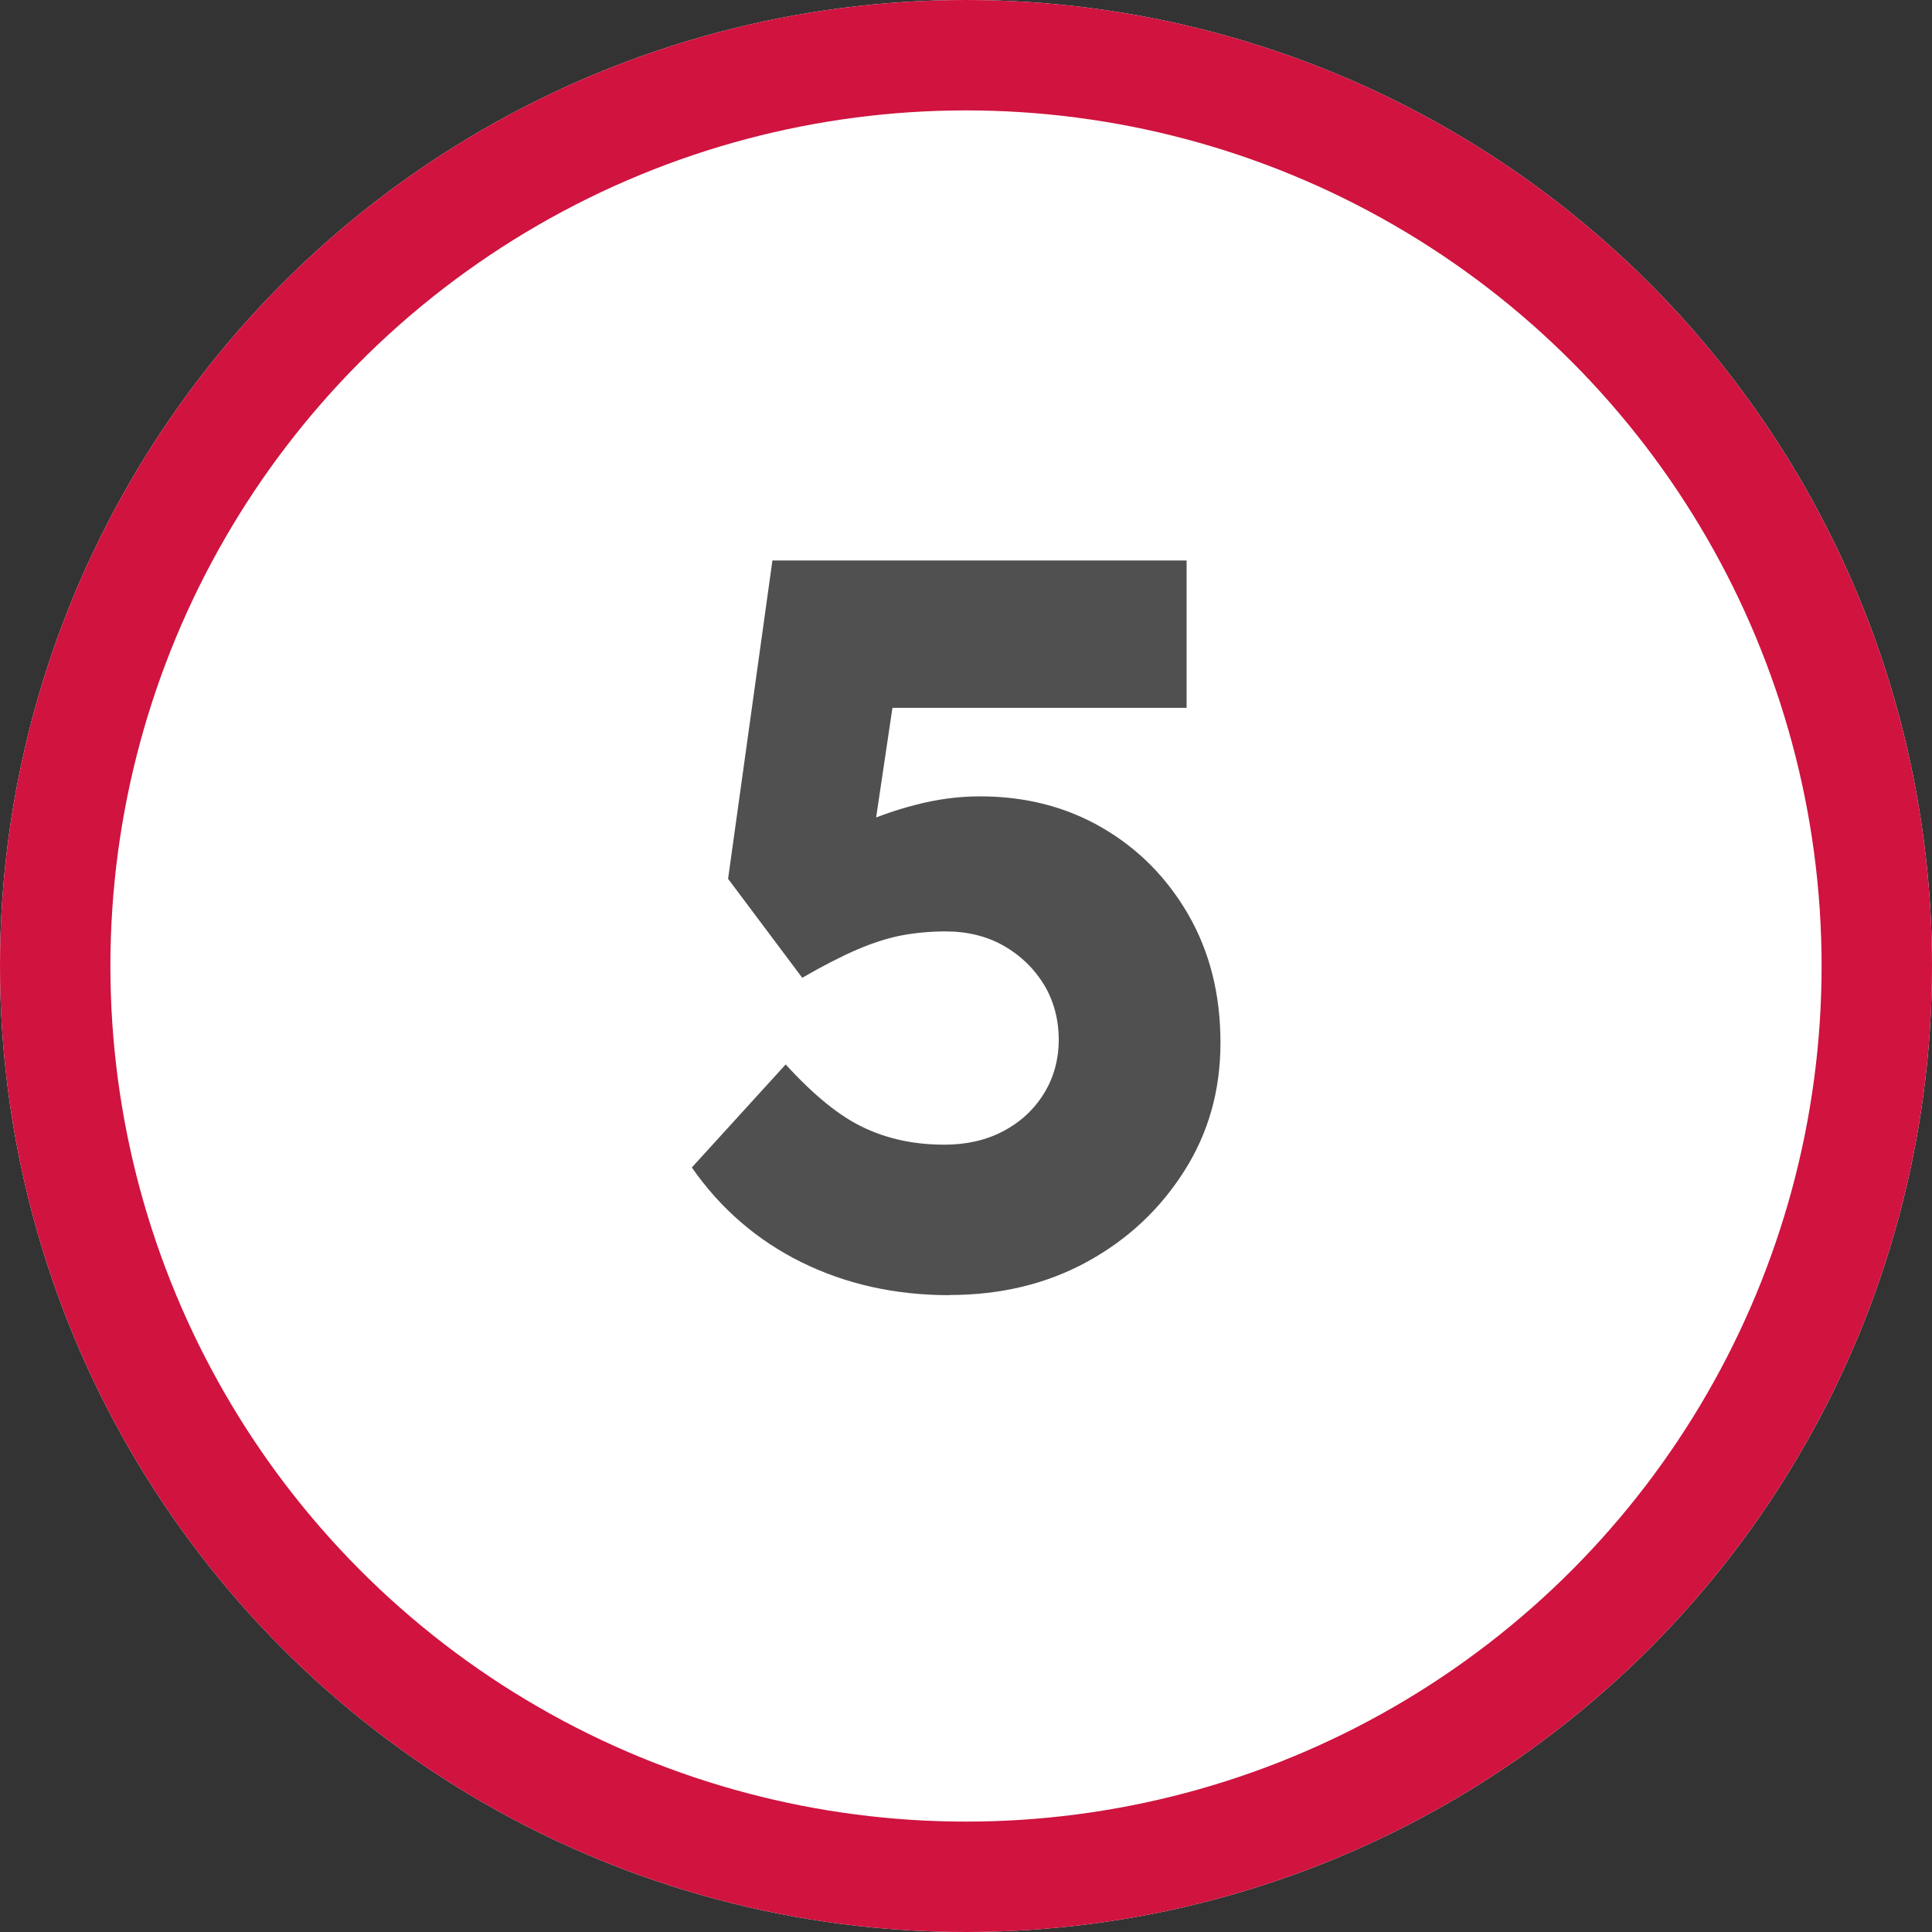
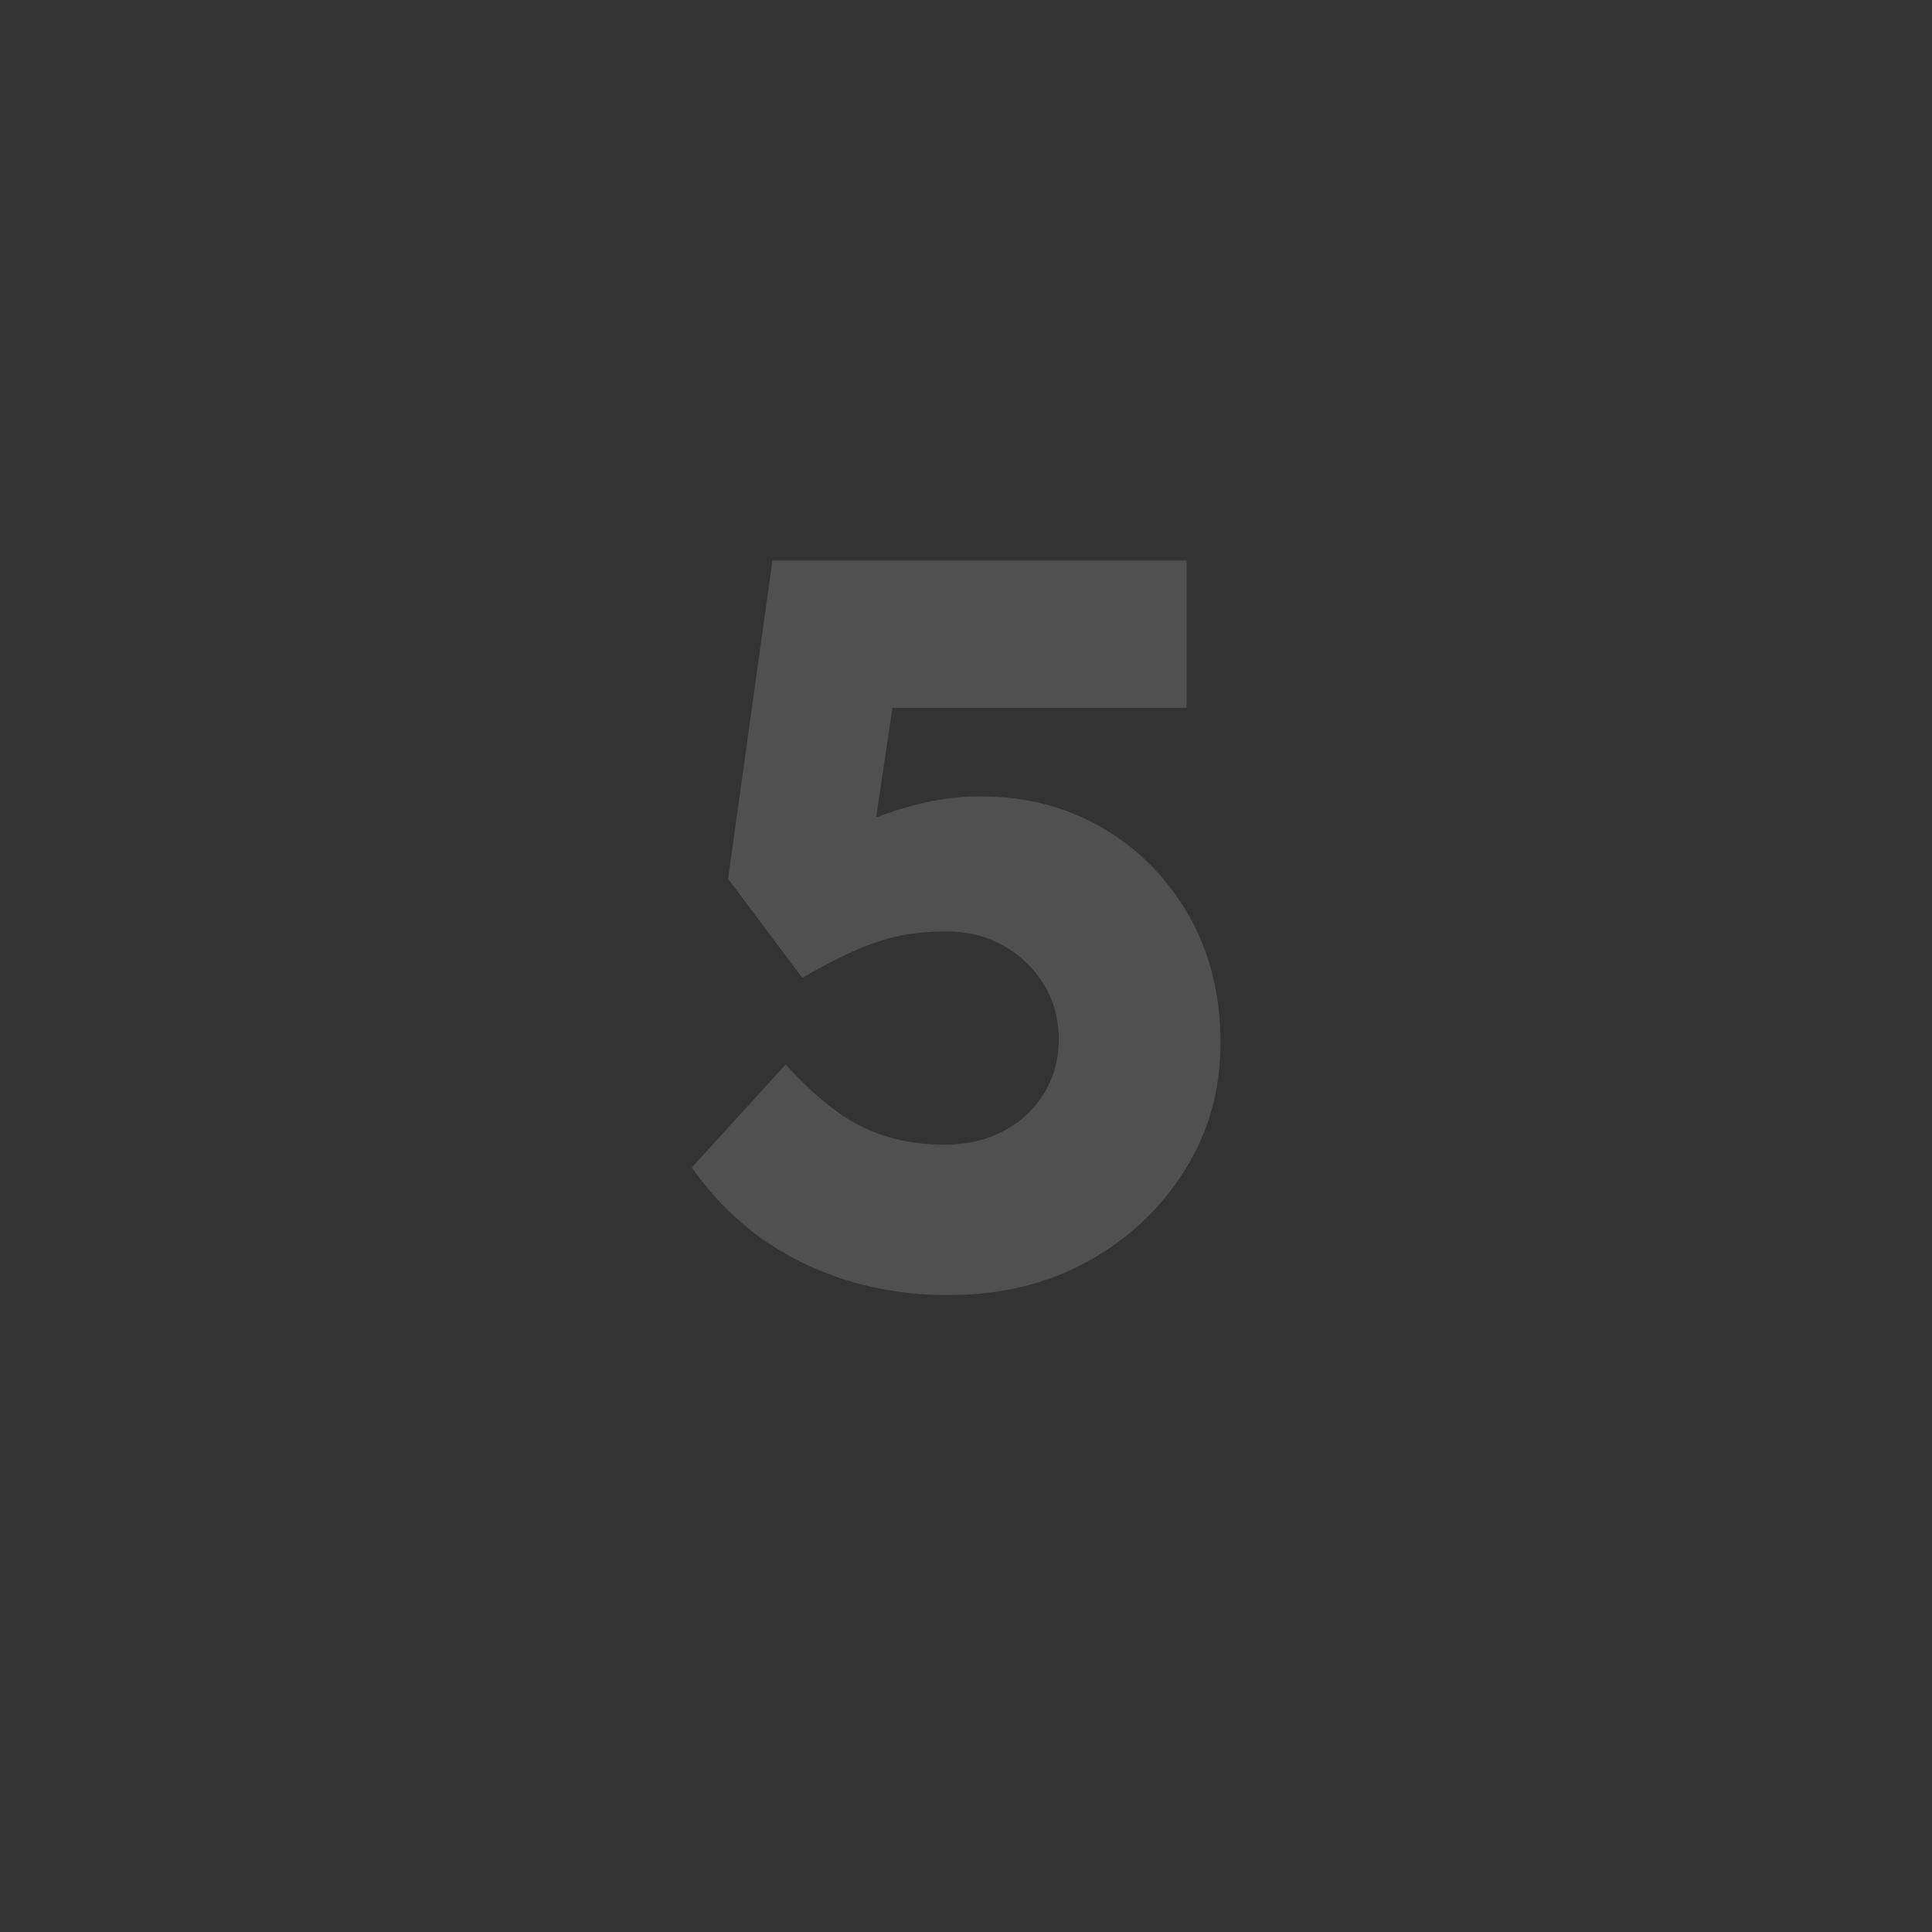
<svg xmlns="http://www.w3.org/2000/svg" id="Ebene_1" viewBox="0 0 105 105">
  <rect x="0" y="0" width="105" height="105" fill="#333333" stroke="none" />
  <defs>
    <style>.cls-1{fill:none;stroke:#d0133f;stroke-width:6px;}.cls-2{isolation:isolate;}.cls-3{fill:#505050;}.cls-3,.cls-4{stroke-width:0px;}.cls-4{fill:#fff;}</style>
  </defs>
  <g id="Gruppe_1439">
    <g id="Ellipse_16">
-       <circle class="cls-4" cx="52.5" cy="52.5" r="52.5" />
-       <circle class="cls-1" cx="52.5" cy="52.5" r="49.5" />
-     </g>
+       </g>
    <g id="_5" class="cls-2">
      <g class="cls-2">
        <path class="cls-3" d="m51.6,70.39c-2.95,0-5.63-.6-8.04-1.79-2.41-1.19-4.4-2.91-5.96-5.15l5.1-5.6c1.53,1.68,2.95,2.83,4.26,3.44,1.31.62,2.76.92,4.37.92,1.19,0,2.26-.24,3.19-.73.93-.49,1.67-1.17,2.21-2.04s.81-1.86.81-2.94-.27-2.12-.81-3c-.54-.88-1.27-1.58-2.18-2.1-.92-.52-1.97-.78-3.16-.78-.86,0-1.66.08-2.41.22-.75.15-1.54.4-2.38.76-.84.36-1.84.87-3,1.54l-4.03-5.38,2.41-17.3h22.51v8.01h-17.98l2.46-3.14-1.85,12.43-3.36-1.12c.71-.63,1.58-1.19,2.6-1.68,1.03-.48,2.14-.89,3.33-1.2,1.19-.32,2.39-.48,3.58-.48,2.46,0,4.68.57,6.64,1.71s3.52,2.72,4.68,4.73c1.16,2.02,1.74,4.33,1.74,6.94s-.65,4.9-1.96,6.97c-1.31,2.07-3.06,3.72-5.26,4.93s-4.7,1.82-7.5,1.82Z" />
      </g>
    </g>
  </g>
</svg>